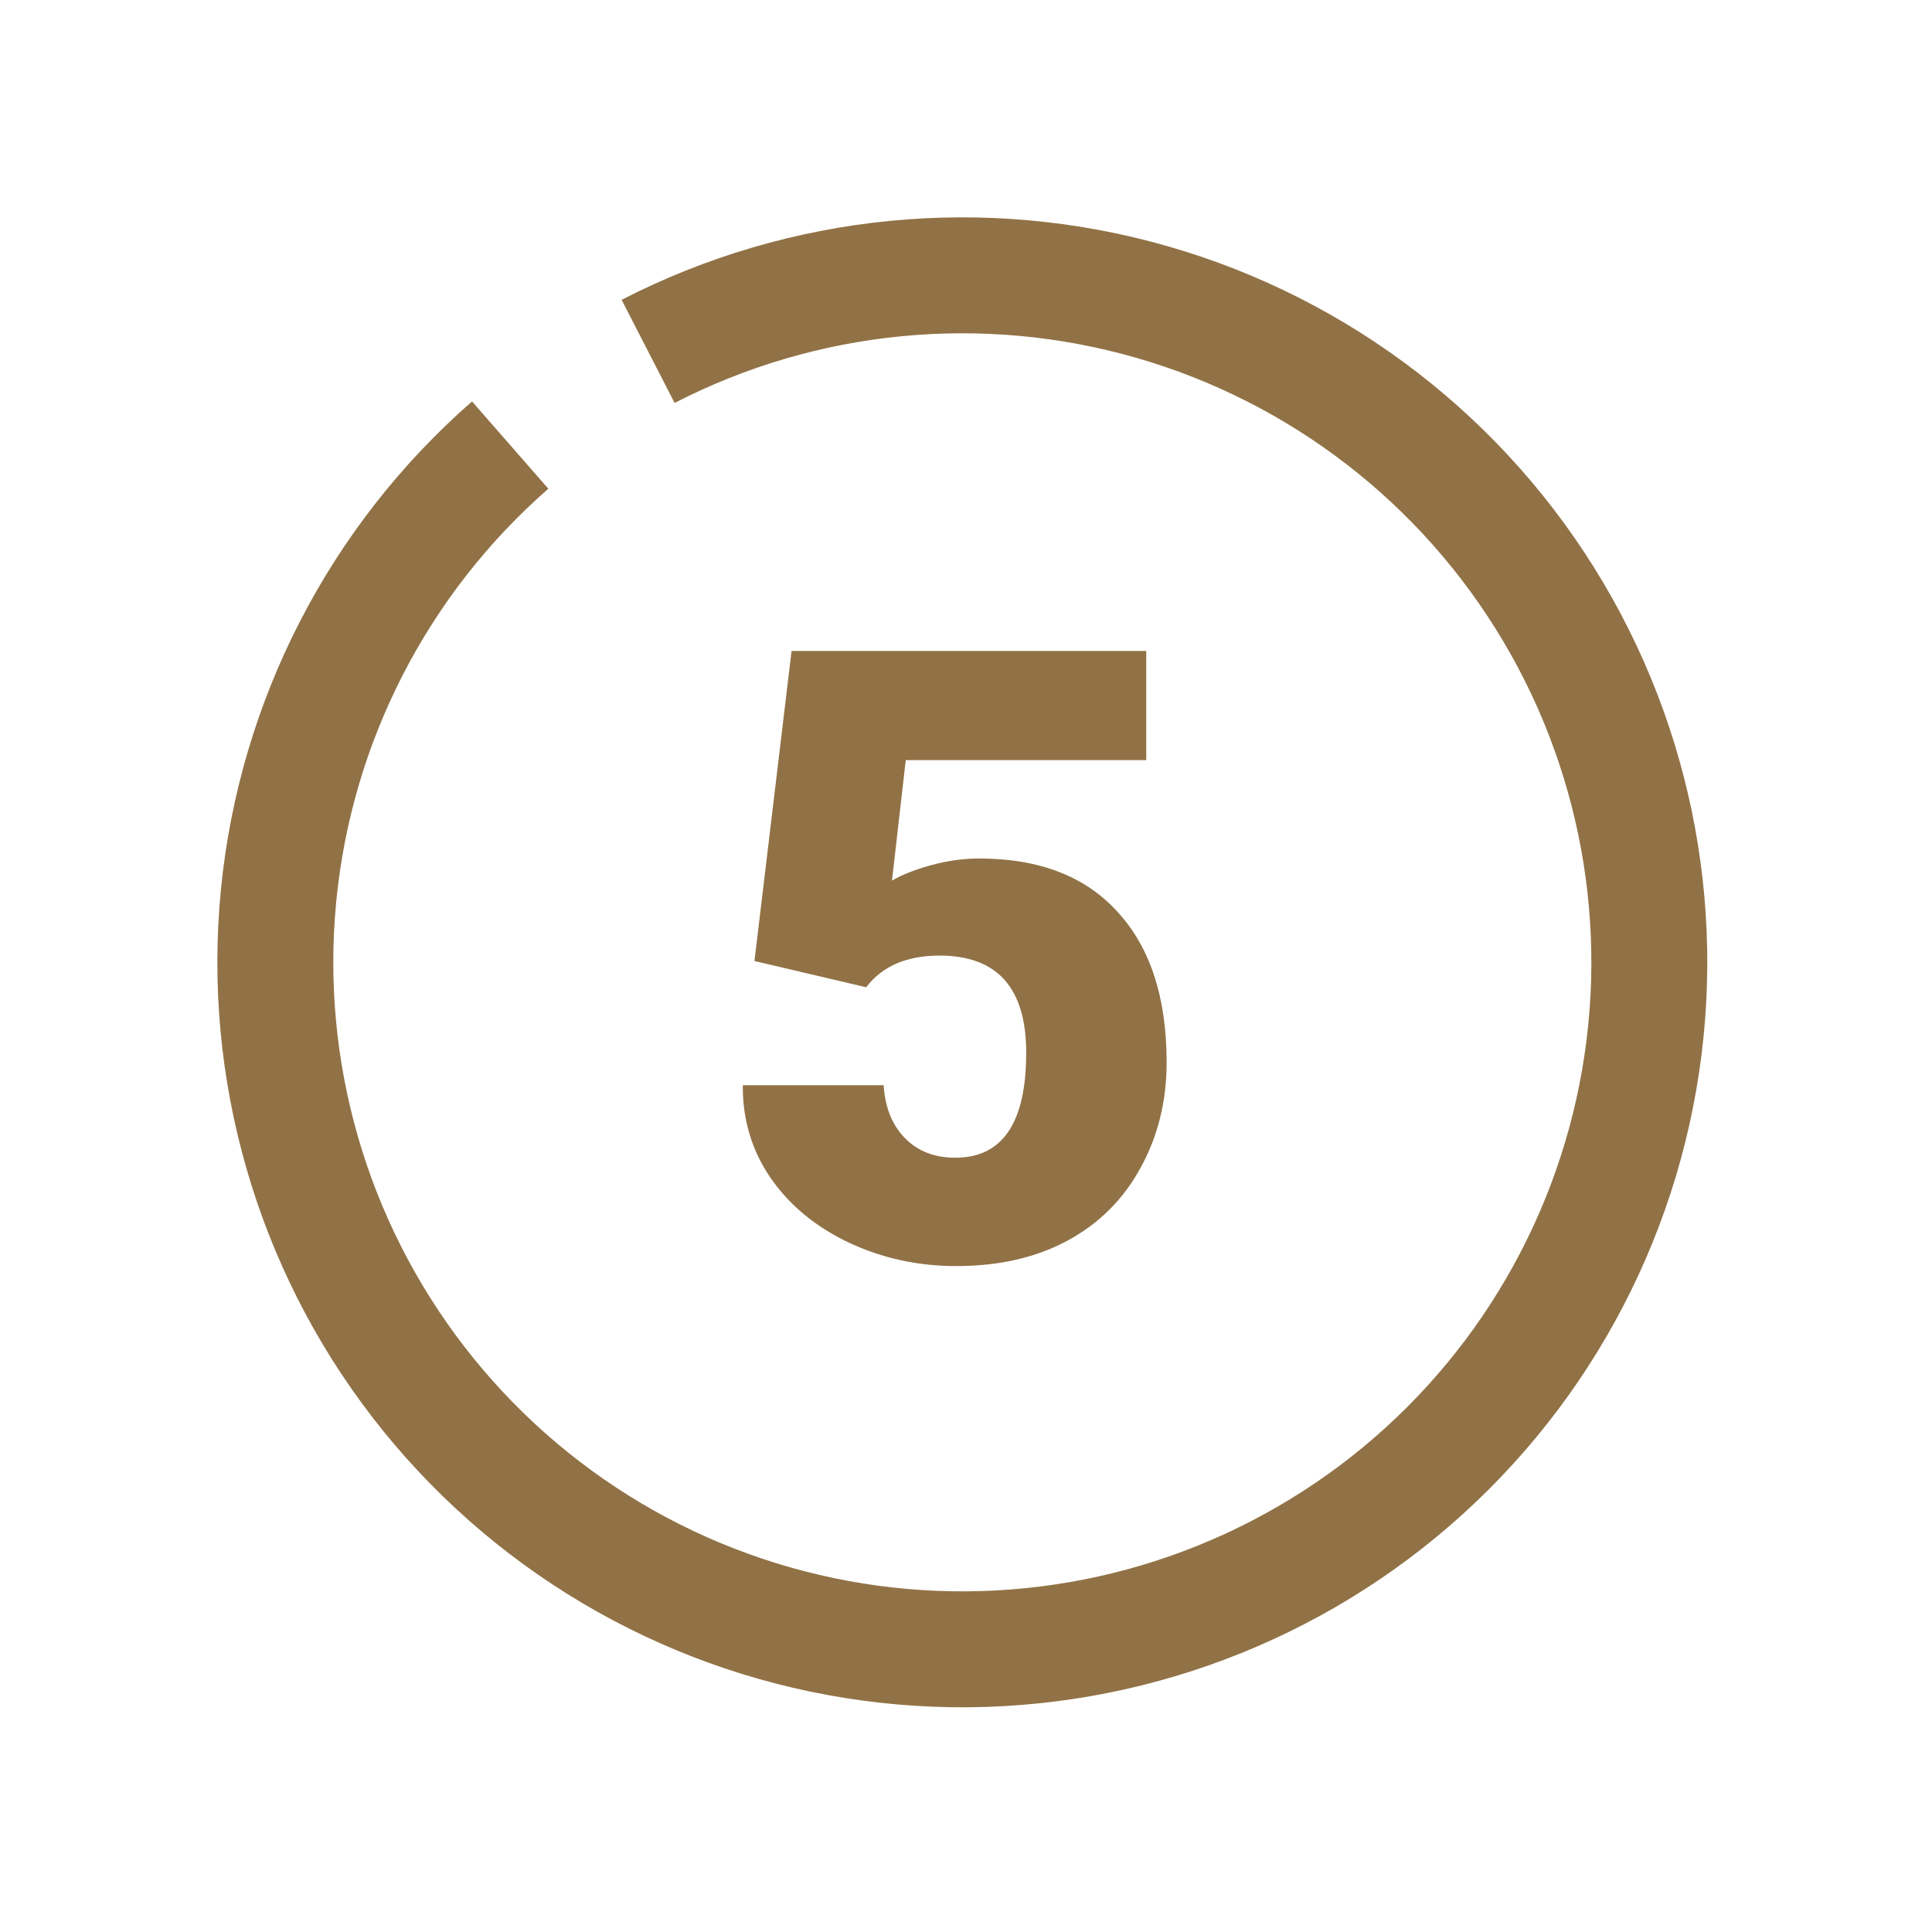
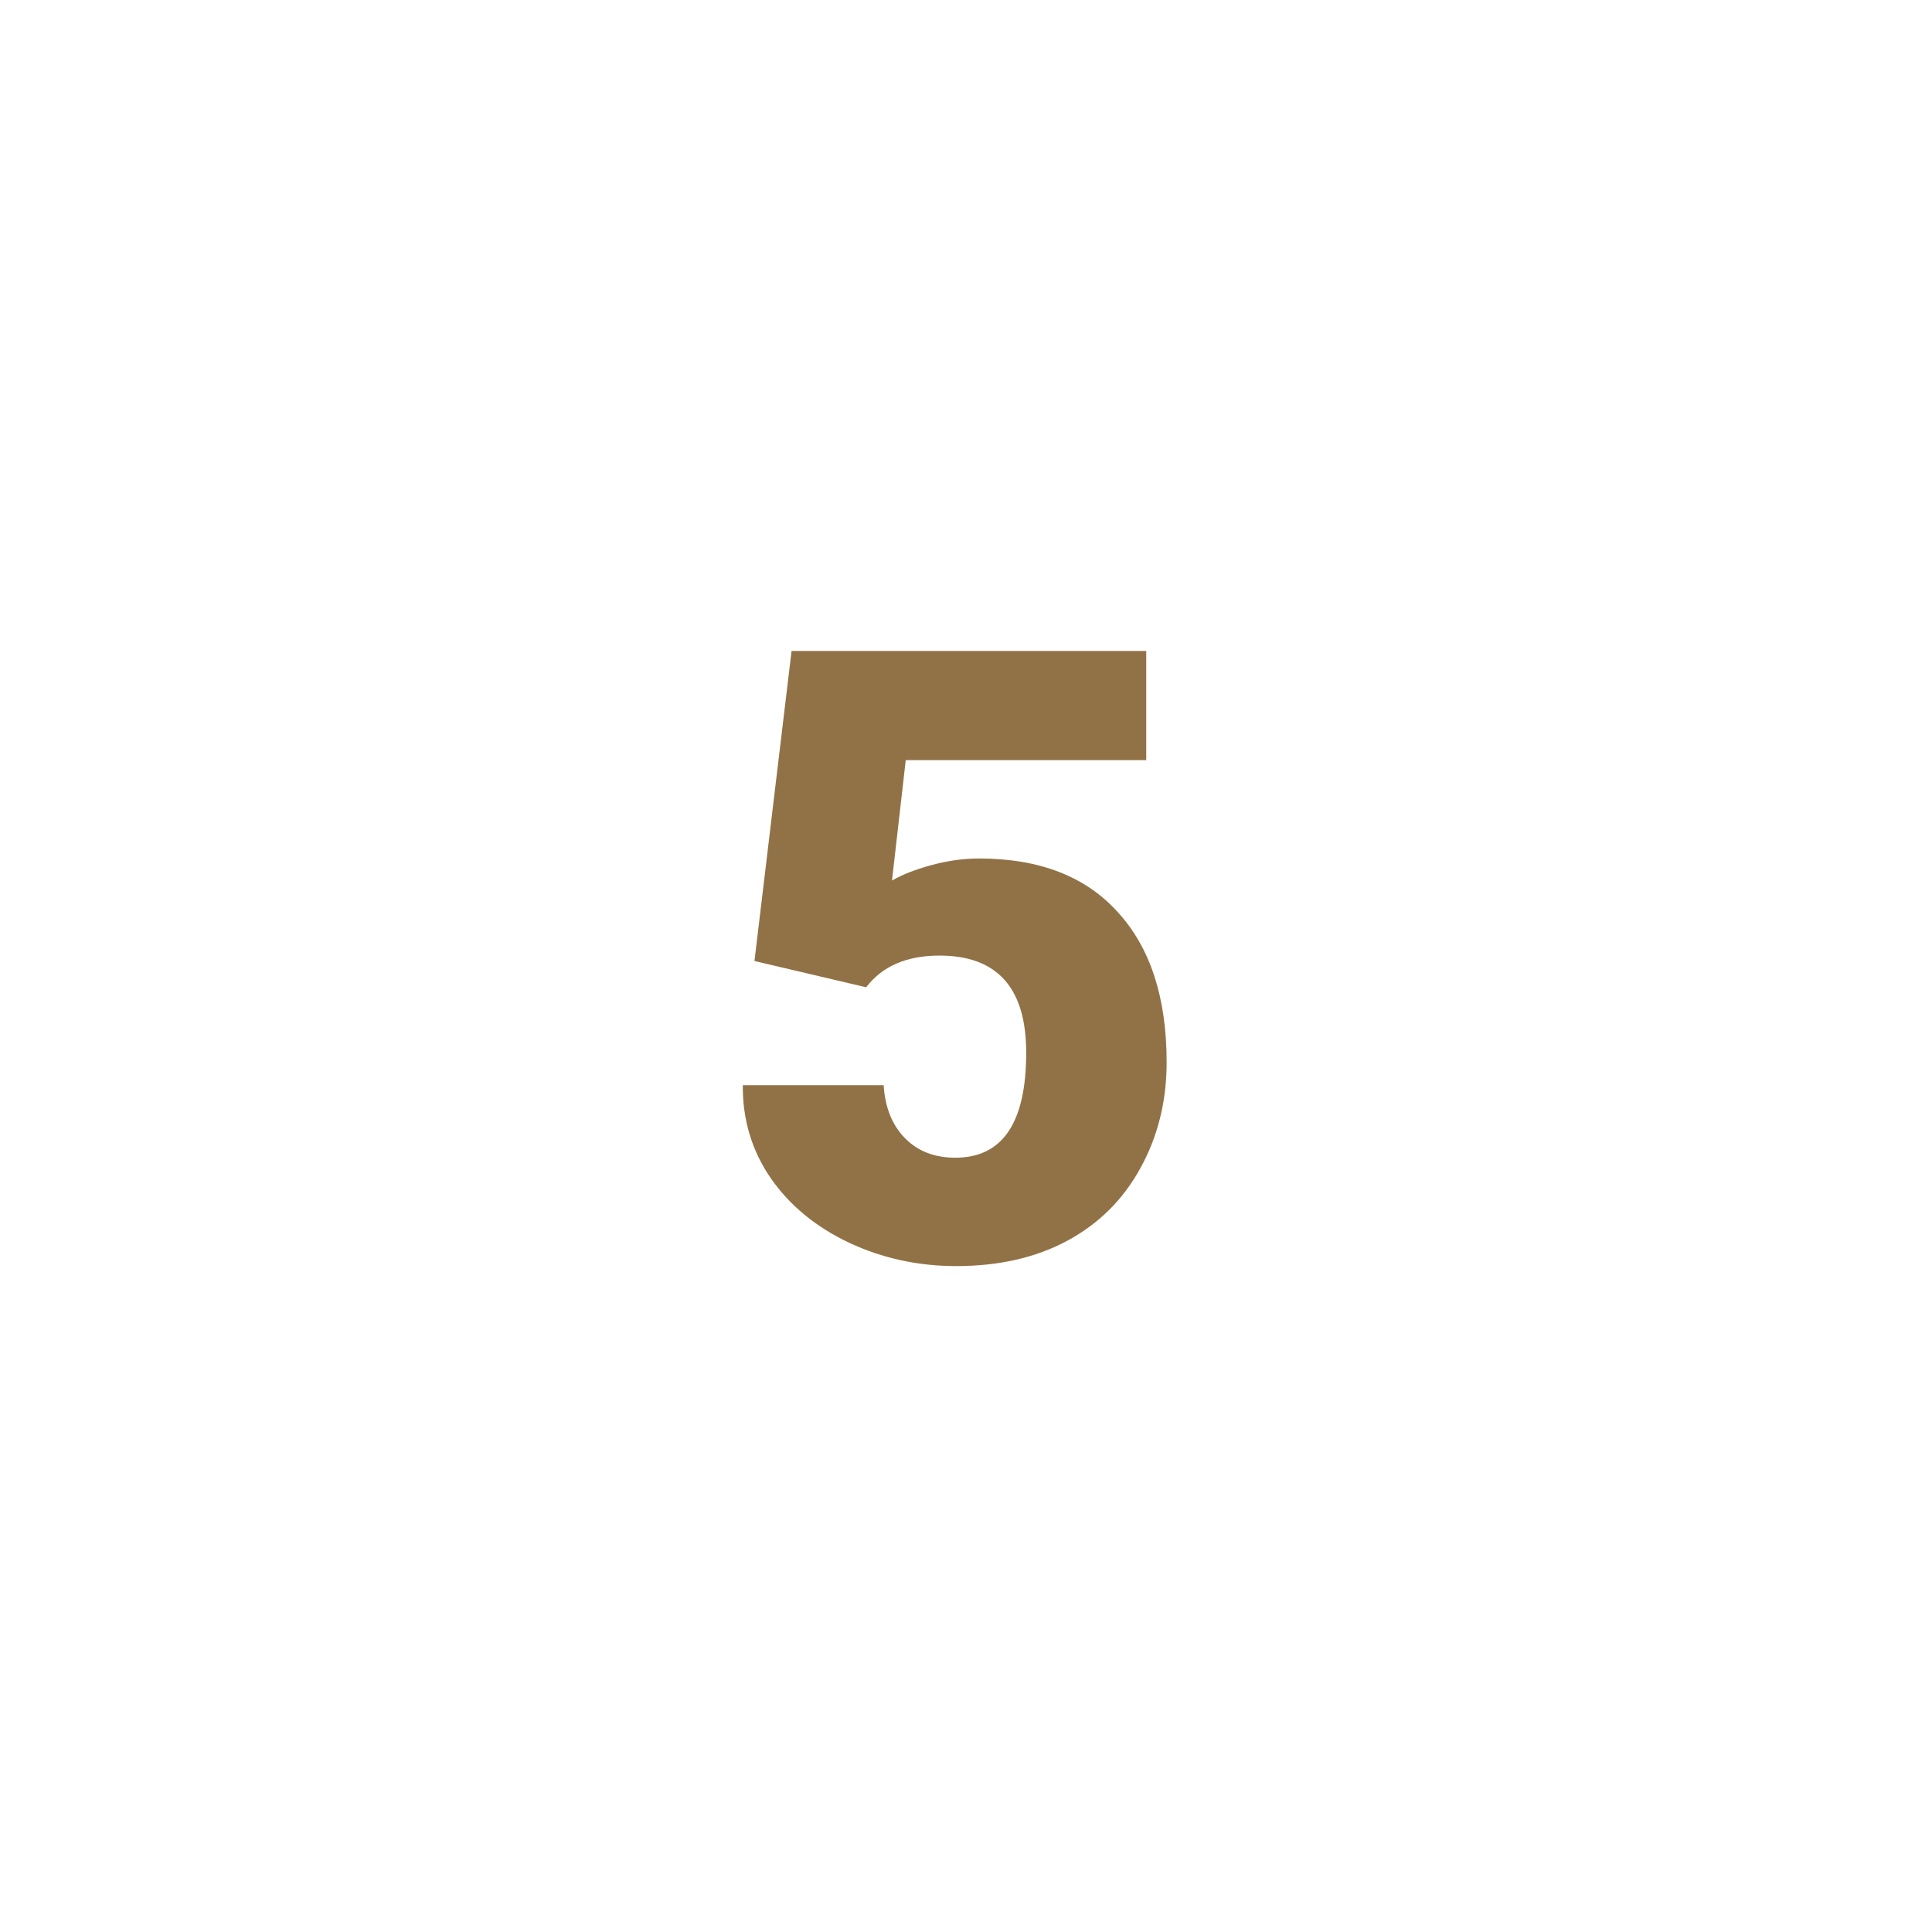
<svg xmlns="http://www.w3.org/2000/svg" width="108" height="108" viewBox="0 0 108 108" fill="none">
-   <path d="M26.387 22.44C18.402 29.421 13.381 39.185 12.348 49.741C11.316 60.297 14.35 70.85 20.832 79.245C27.314 87.64 36.755 93.245 47.229 94.918C57.703 96.59 68.42 94.202 77.194 88.243C85.968 82.283 92.137 73.2 94.442 62.847C96.748 52.494 95.017 41.652 89.601 32.532C84.186 23.412 75.495 16.703 65.302 13.772C55.108 10.841 44.181 11.91 34.748 16.761L37.712 22.524C45.677 18.428 54.904 17.526 63.511 20C72.118 22.475 79.456 28.141 84.029 35.841C88.602 43.542 90.064 52.697 88.117 61.438C86.17 70.18 80.961 77.849 73.552 82.882C66.144 87.914 57.095 89.93 48.251 88.518C39.407 87.106 31.435 82.373 25.962 75.284C20.489 68.195 17.927 59.285 18.798 50.372C19.67 41.459 23.91 33.214 30.653 27.32L26.387 22.44Z" fill="#917246" />
-   <path d="M42.175 53.721L44.249 36.388H64.075V42.492H50.632L49.863 49.225C50.422 48.898 51.152 48.611 52.053 48.363C52.97 48.114 53.863 47.99 54.733 47.99C58.103 47.99 60.689 48.992 62.49 50.995C64.308 52.983 65.216 55.779 65.216 59.382C65.216 61.557 64.727 63.529 63.748 65.3C62.786 67.055 61.427 68.406 59.672 69.353C57.916 70.301 55.843 70.775 53.451 70.775C51.323 70.775 49.328 70.34 47.464 69.47C45.6 68.585 44.14 67.381 43.084 65.859C42.028 64.321 41.507 62.59 41.523 60.664H49.397C49.475 61.906 49.871 62.892 50.586 63.622C51.3 64.352 52.24 64.717 53.404 64.717C56.045 64.717 57.365 62.76 57.365 58.846C57.365 55.228 55.75 53.418 52.519 53.418C50.687 53.418 49.32 54.008 48.419 55.189L42.175 53.721Z" fill="#917246" />
+   <path d="M42.175 53.721L44.249 36.388H64.075V42.492H50.632L49.863 49.225C50.422 48.898 51.152 48.611 52.053 48.363C52.97 48.114 53.863 47.99 54.733 47.99C58.103 47.99 60.689 48.992 62.49 50.995C64.308 52.983 65.216 55.779 65.216 59.382C65.216 61.557 64.727 63.529 63.748 65.3C62.786 67.055 61.427 68.406 59.672 69.353C57.916 70.301 55.843 70.775 53.451 70.775C51.323 70.775 49.328 70.34 47.464 69.47C45.6 68.585 44.14 67.381 43.084 65.859C42.028 64.321 41.507 62.59 41.523 60.664H49.397C49.475 61.906 49.871 62.892 50.586 63.622C51.3 64.352 52.24 64.717 53.404 64.717C56.045 64.717 57.365 62.76 57.365 58.846C57.365 55.228 55.75 53.418 52.519 53.418C50.687 53.418 49.32 54.008 48.419 55.189L42.175 53.721" fill="#917246" />
</svg>